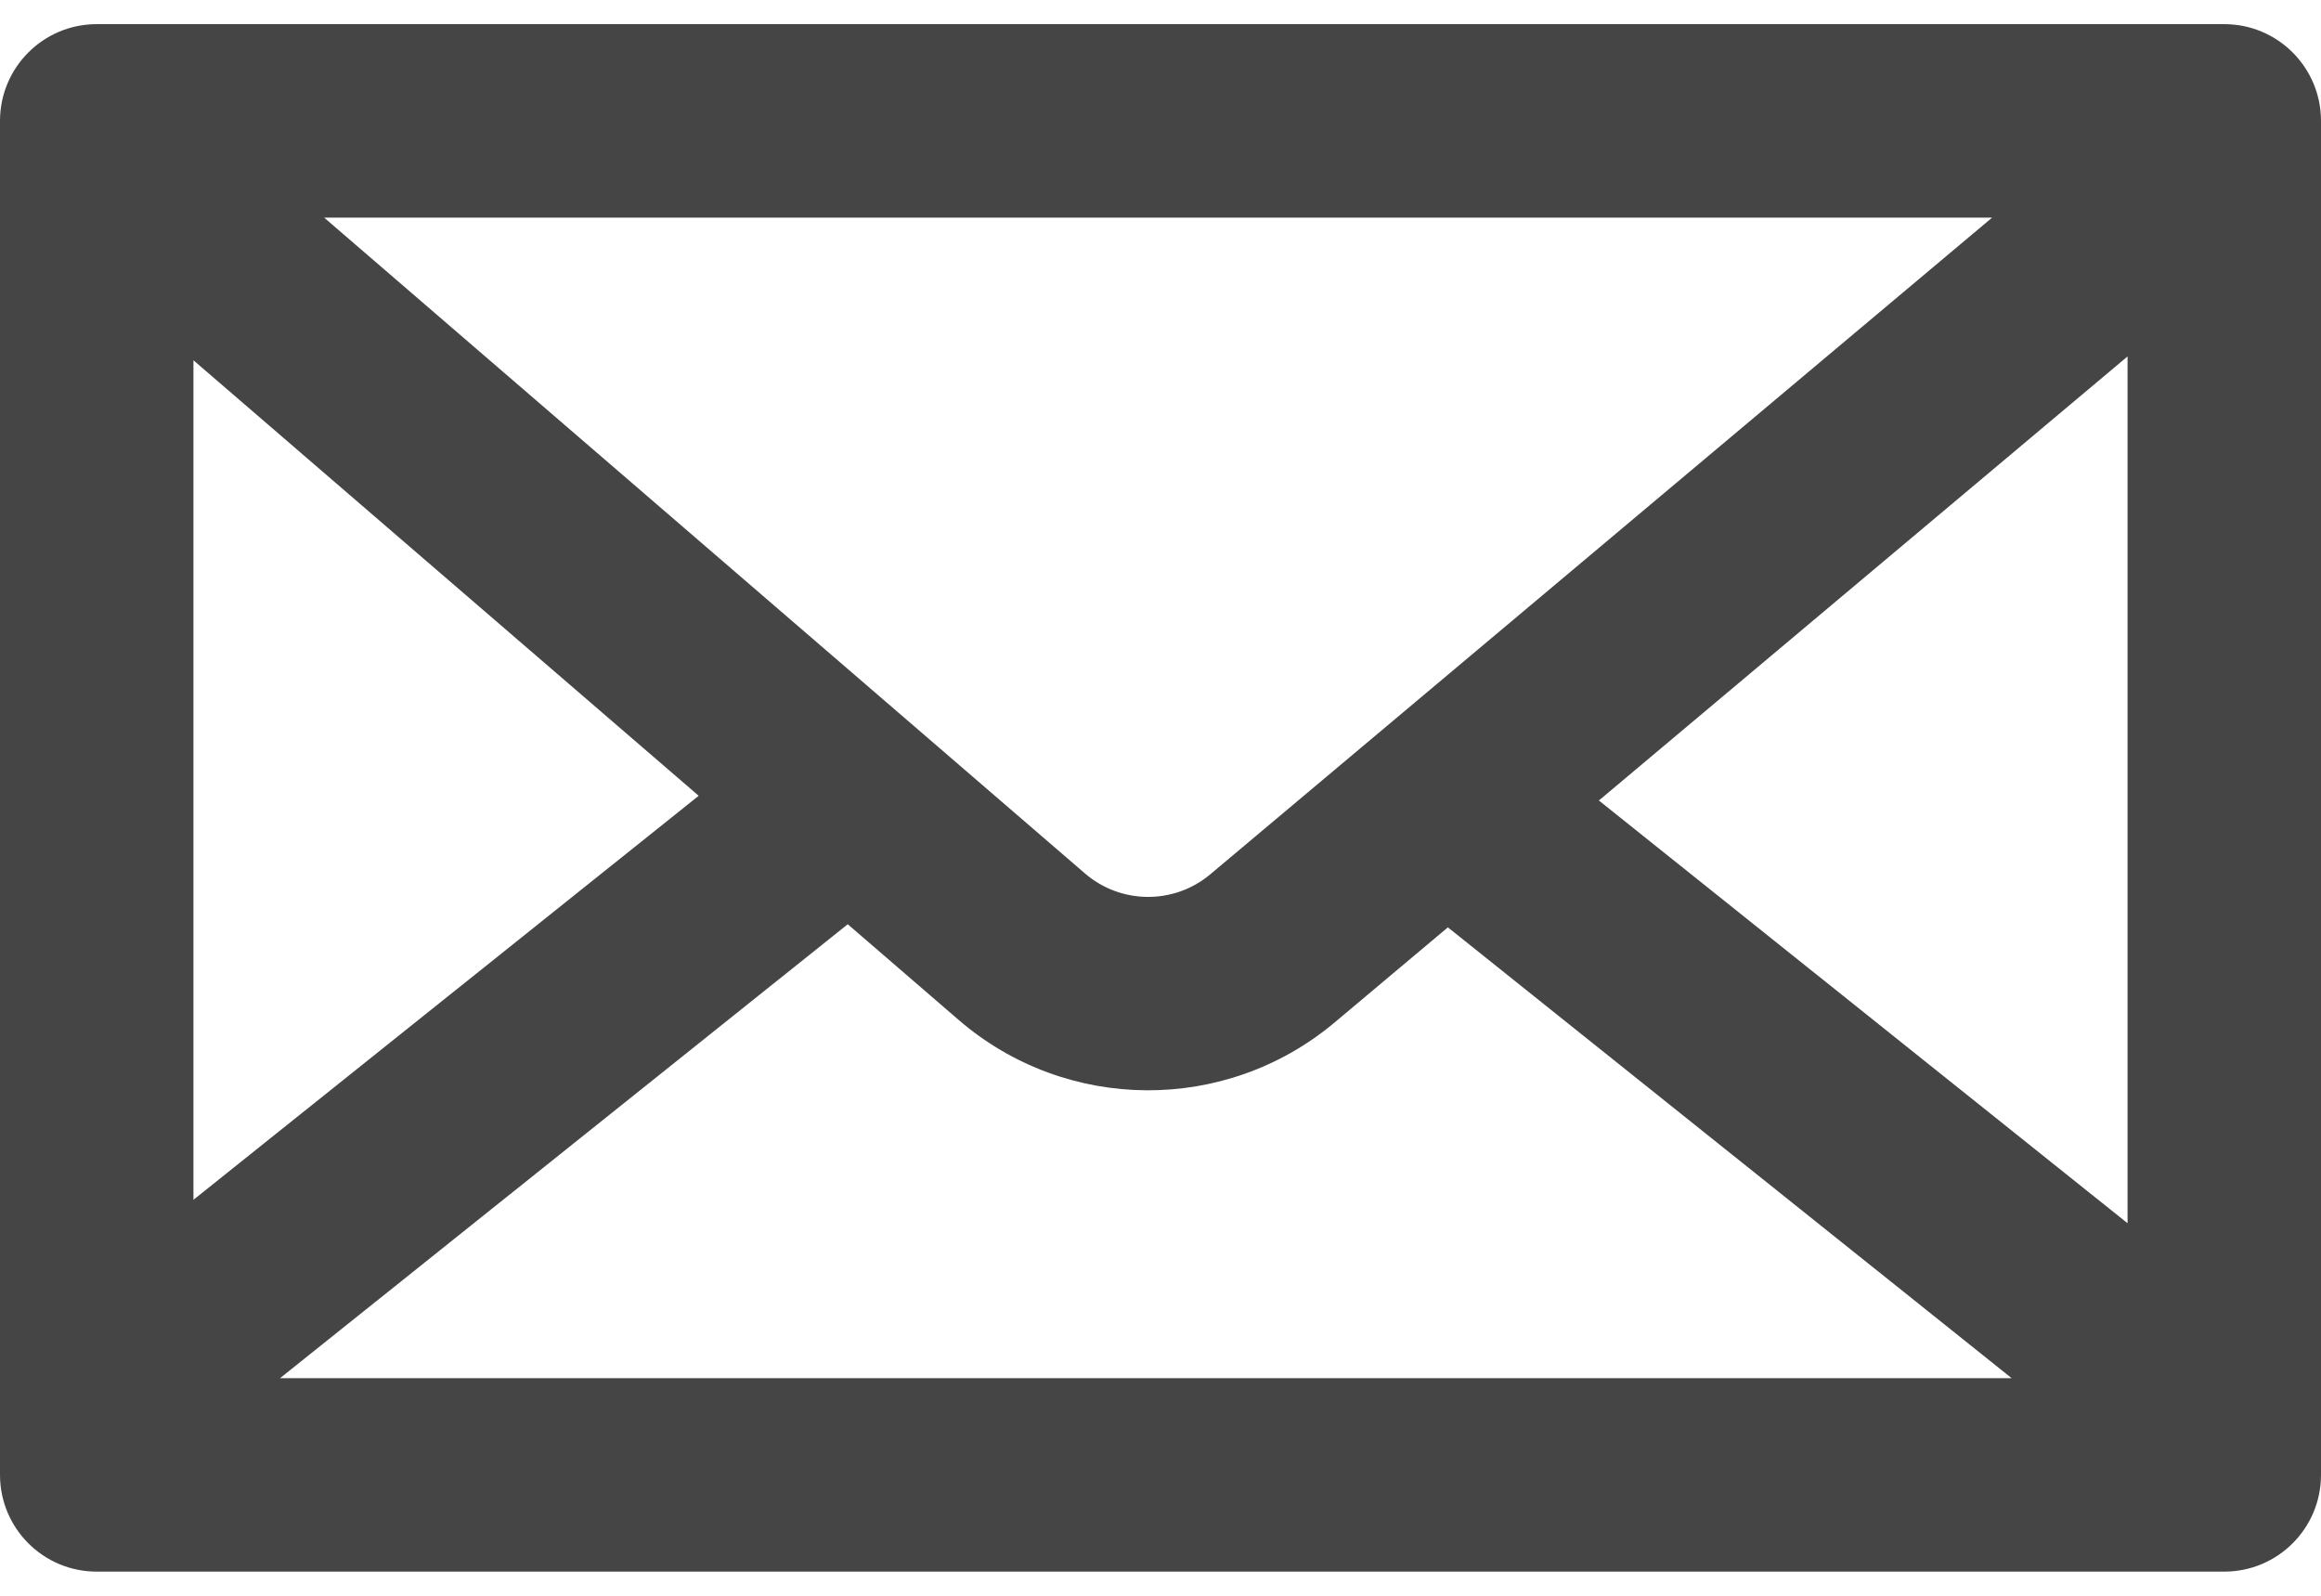
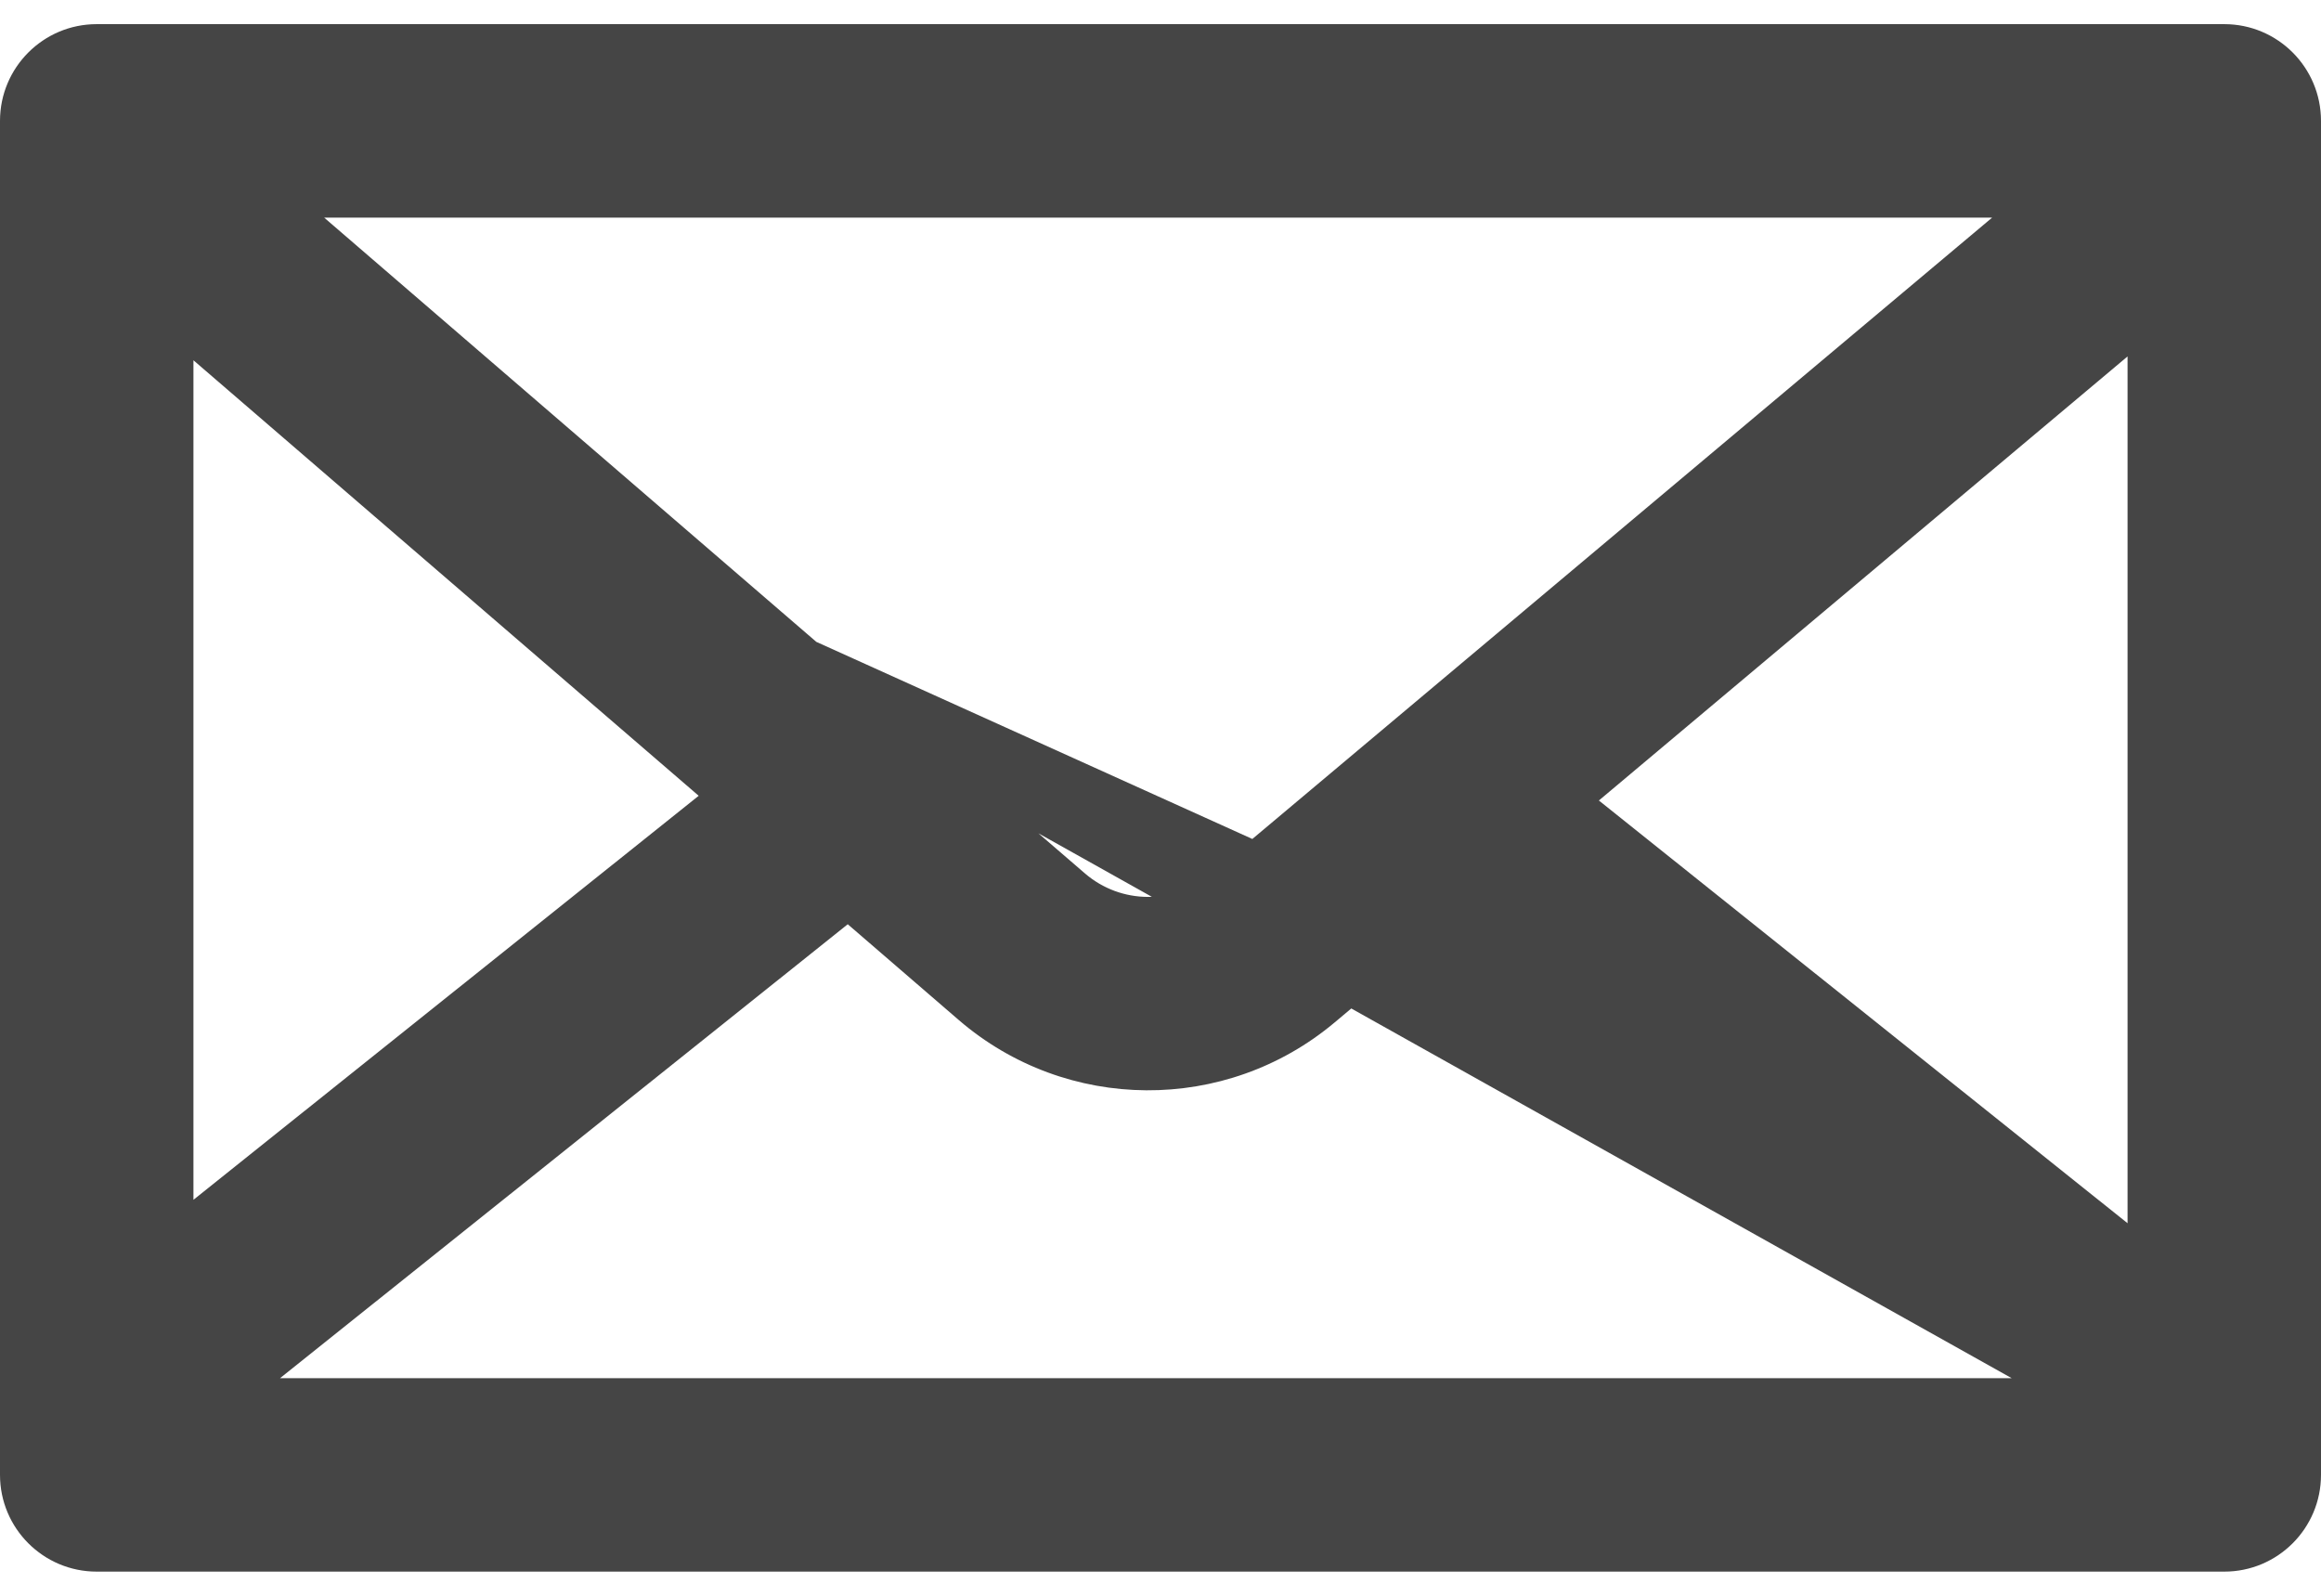
<svg xmlns="http://www.w3.org/2000/svg" width="32" height="22" viewBox="0 0 32 22" fill="none">
-   <path d="M0 1.667C0 0.93 0.597 0.333 1.333 0.333H30.667C31.403 0.333 32 0.93 32 1.667V20.333C32 21.07 31.403 21.667 30.667 21.667H1.333C0.597 21.667 0 21.07 0 20.333V1.667ZM2.667 4.967V16.541L9.633 10.971L2.667 4.967ZM27.735 19L19.962 12.785L18.402 14.095C16.9 15.356 14.704 15.342 13.218 14.062L11.688 12.742L3.861 19H27.735ZM29.333 16.864V4.914L22.044 11.036L29.333 16.864ZM27.466 3H4.469L14.959 12.042C15.455 12.469 16.187 12.473 16.687 12.053L27.466 3Z" fill="#454545" />
+   <path d="M0 1.667C0 0.93 0.597 0.333 1.333 0.333H30.667C31.403 0.333 32 0.93 32 1.667V20.333C32 21.07 31.403 21.667 30.667 21.667H1.333C0.597 21.667 0 21.07 0 20.333V1.667ZM2.667 4.967V16.541L9.633 10.971L2.667 4.967ZL19.962 12.785L18.402 14.095C16.9 15.356 14.704 15.342 13.218 14.062L11.688 12.742L3.861 19H27.735ZM29.333 16.864V4.914L22.044 11.036L29.333 16.864ZM27.466 3H4.469L14.959 12.042C15.455 12.469 16.187 12.473 16.687 12.053L27.466 3Z" fill="#454545" />
</svg>